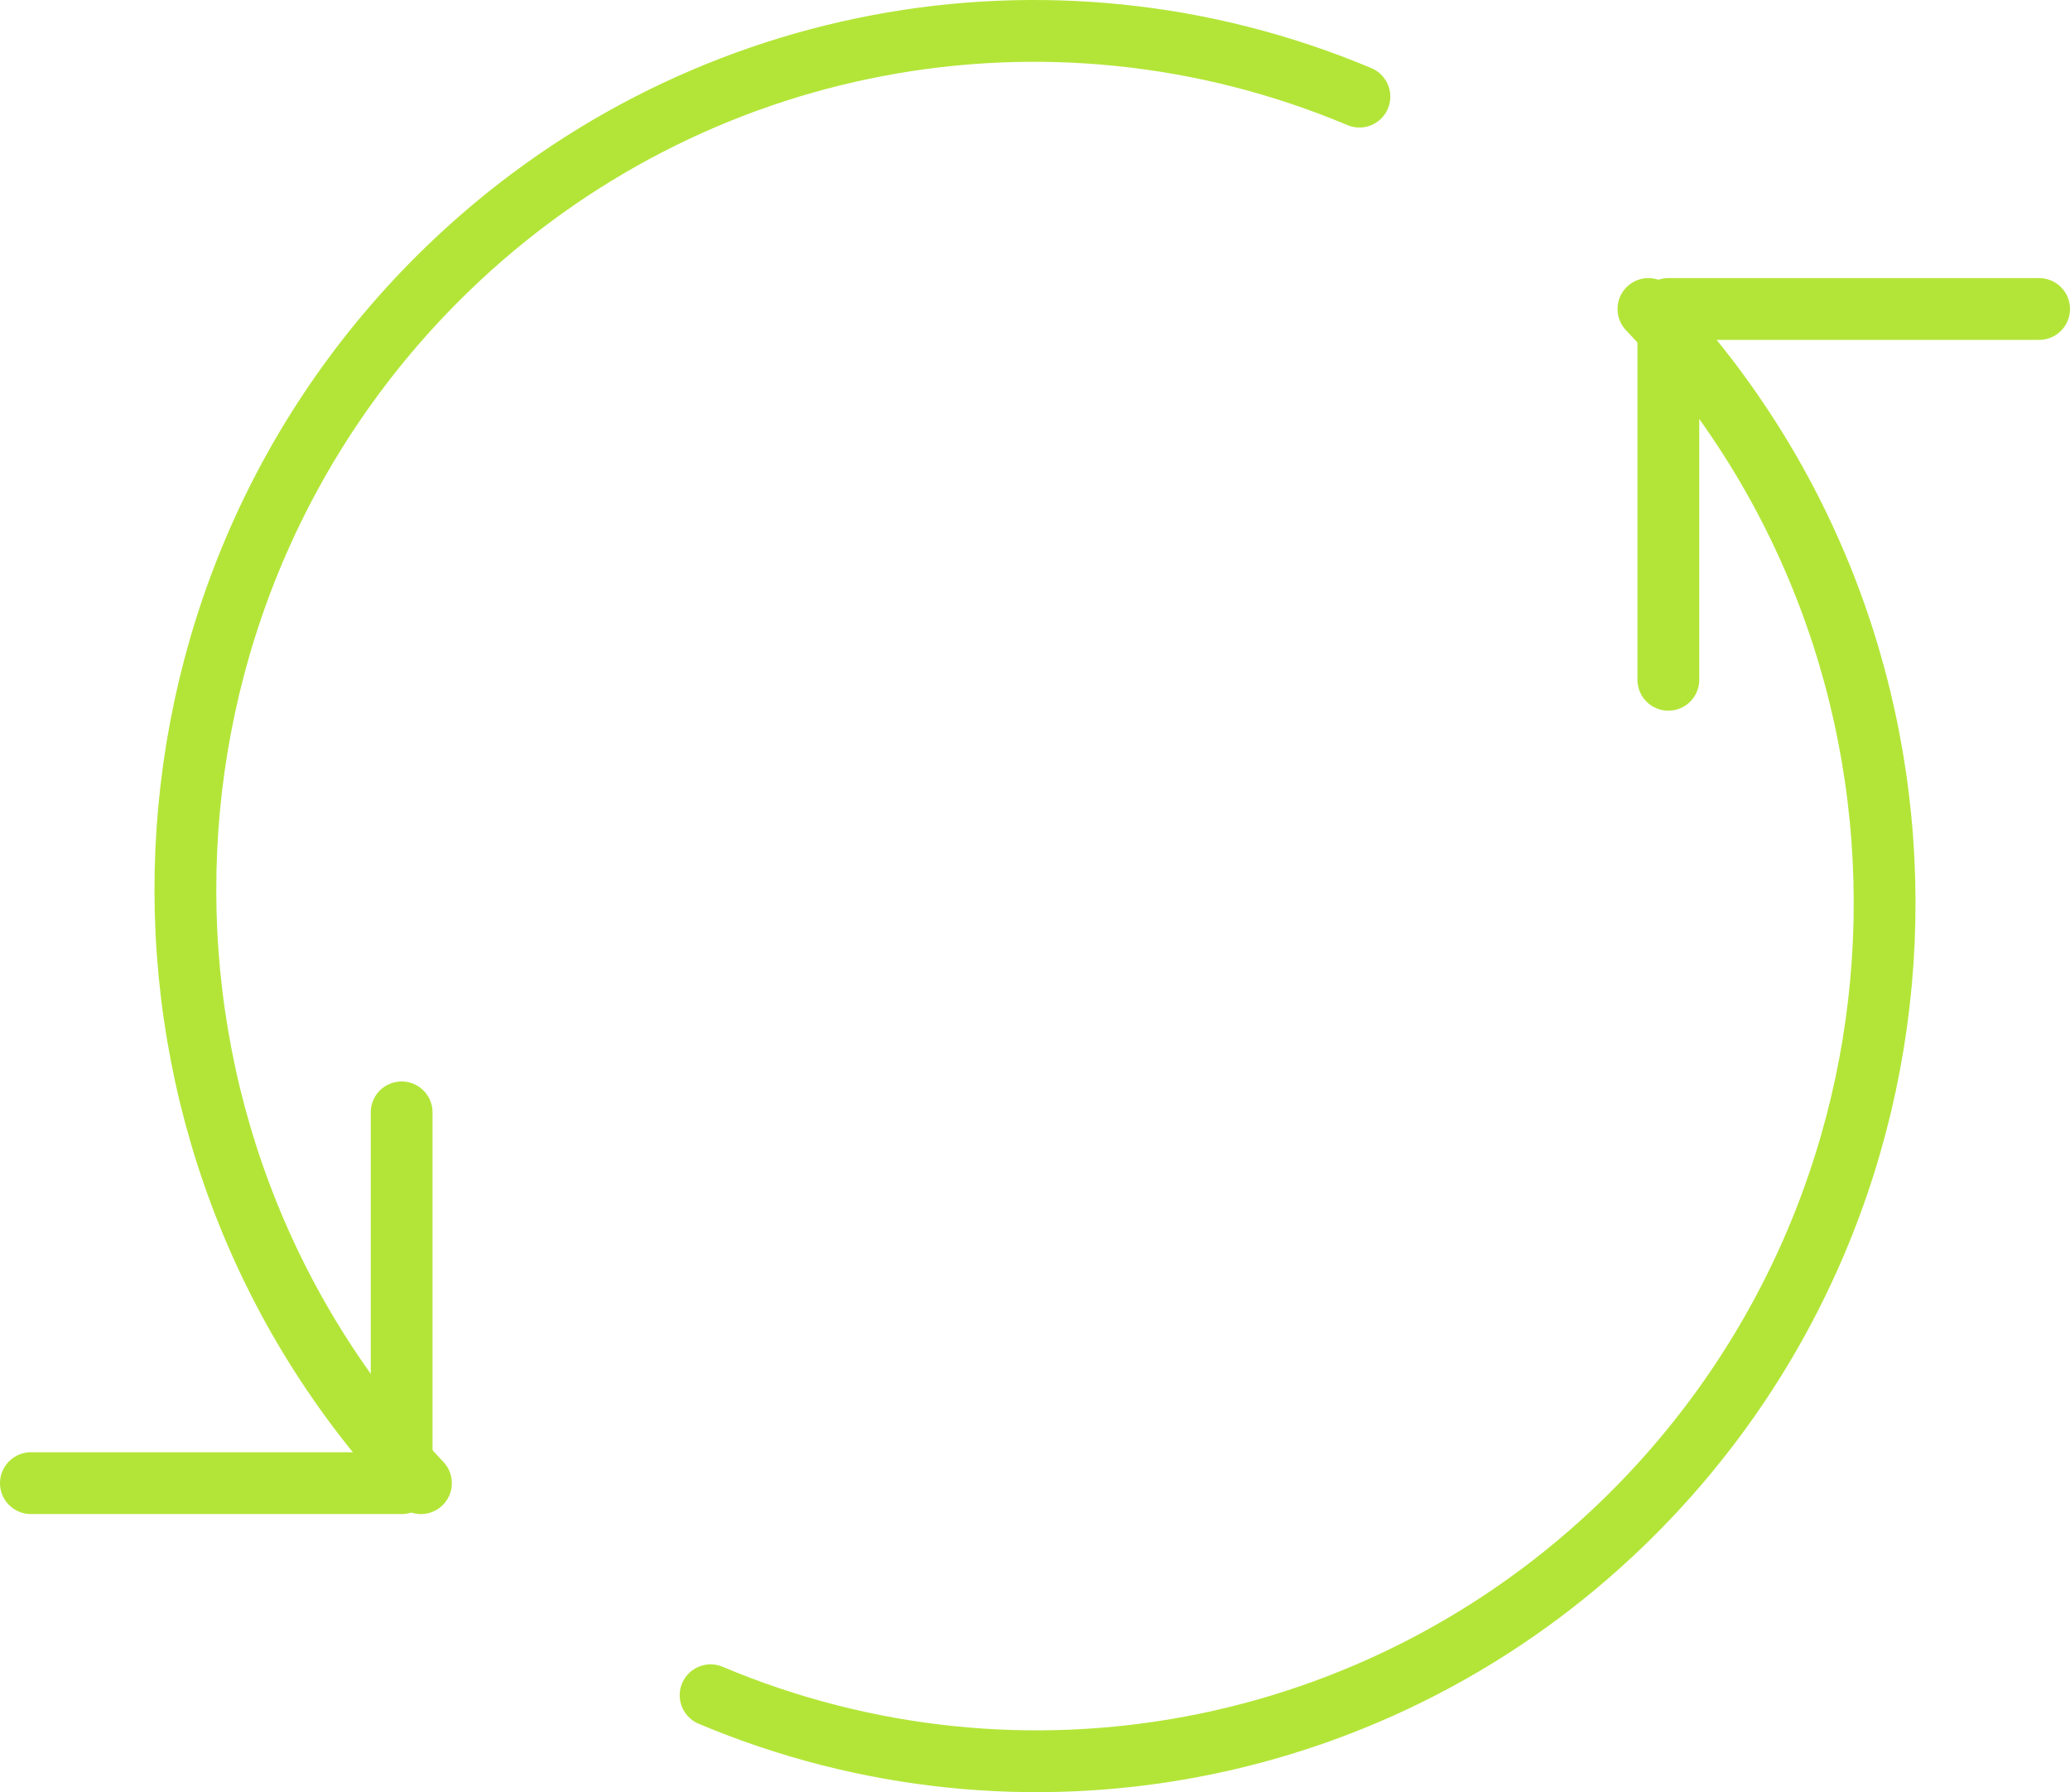
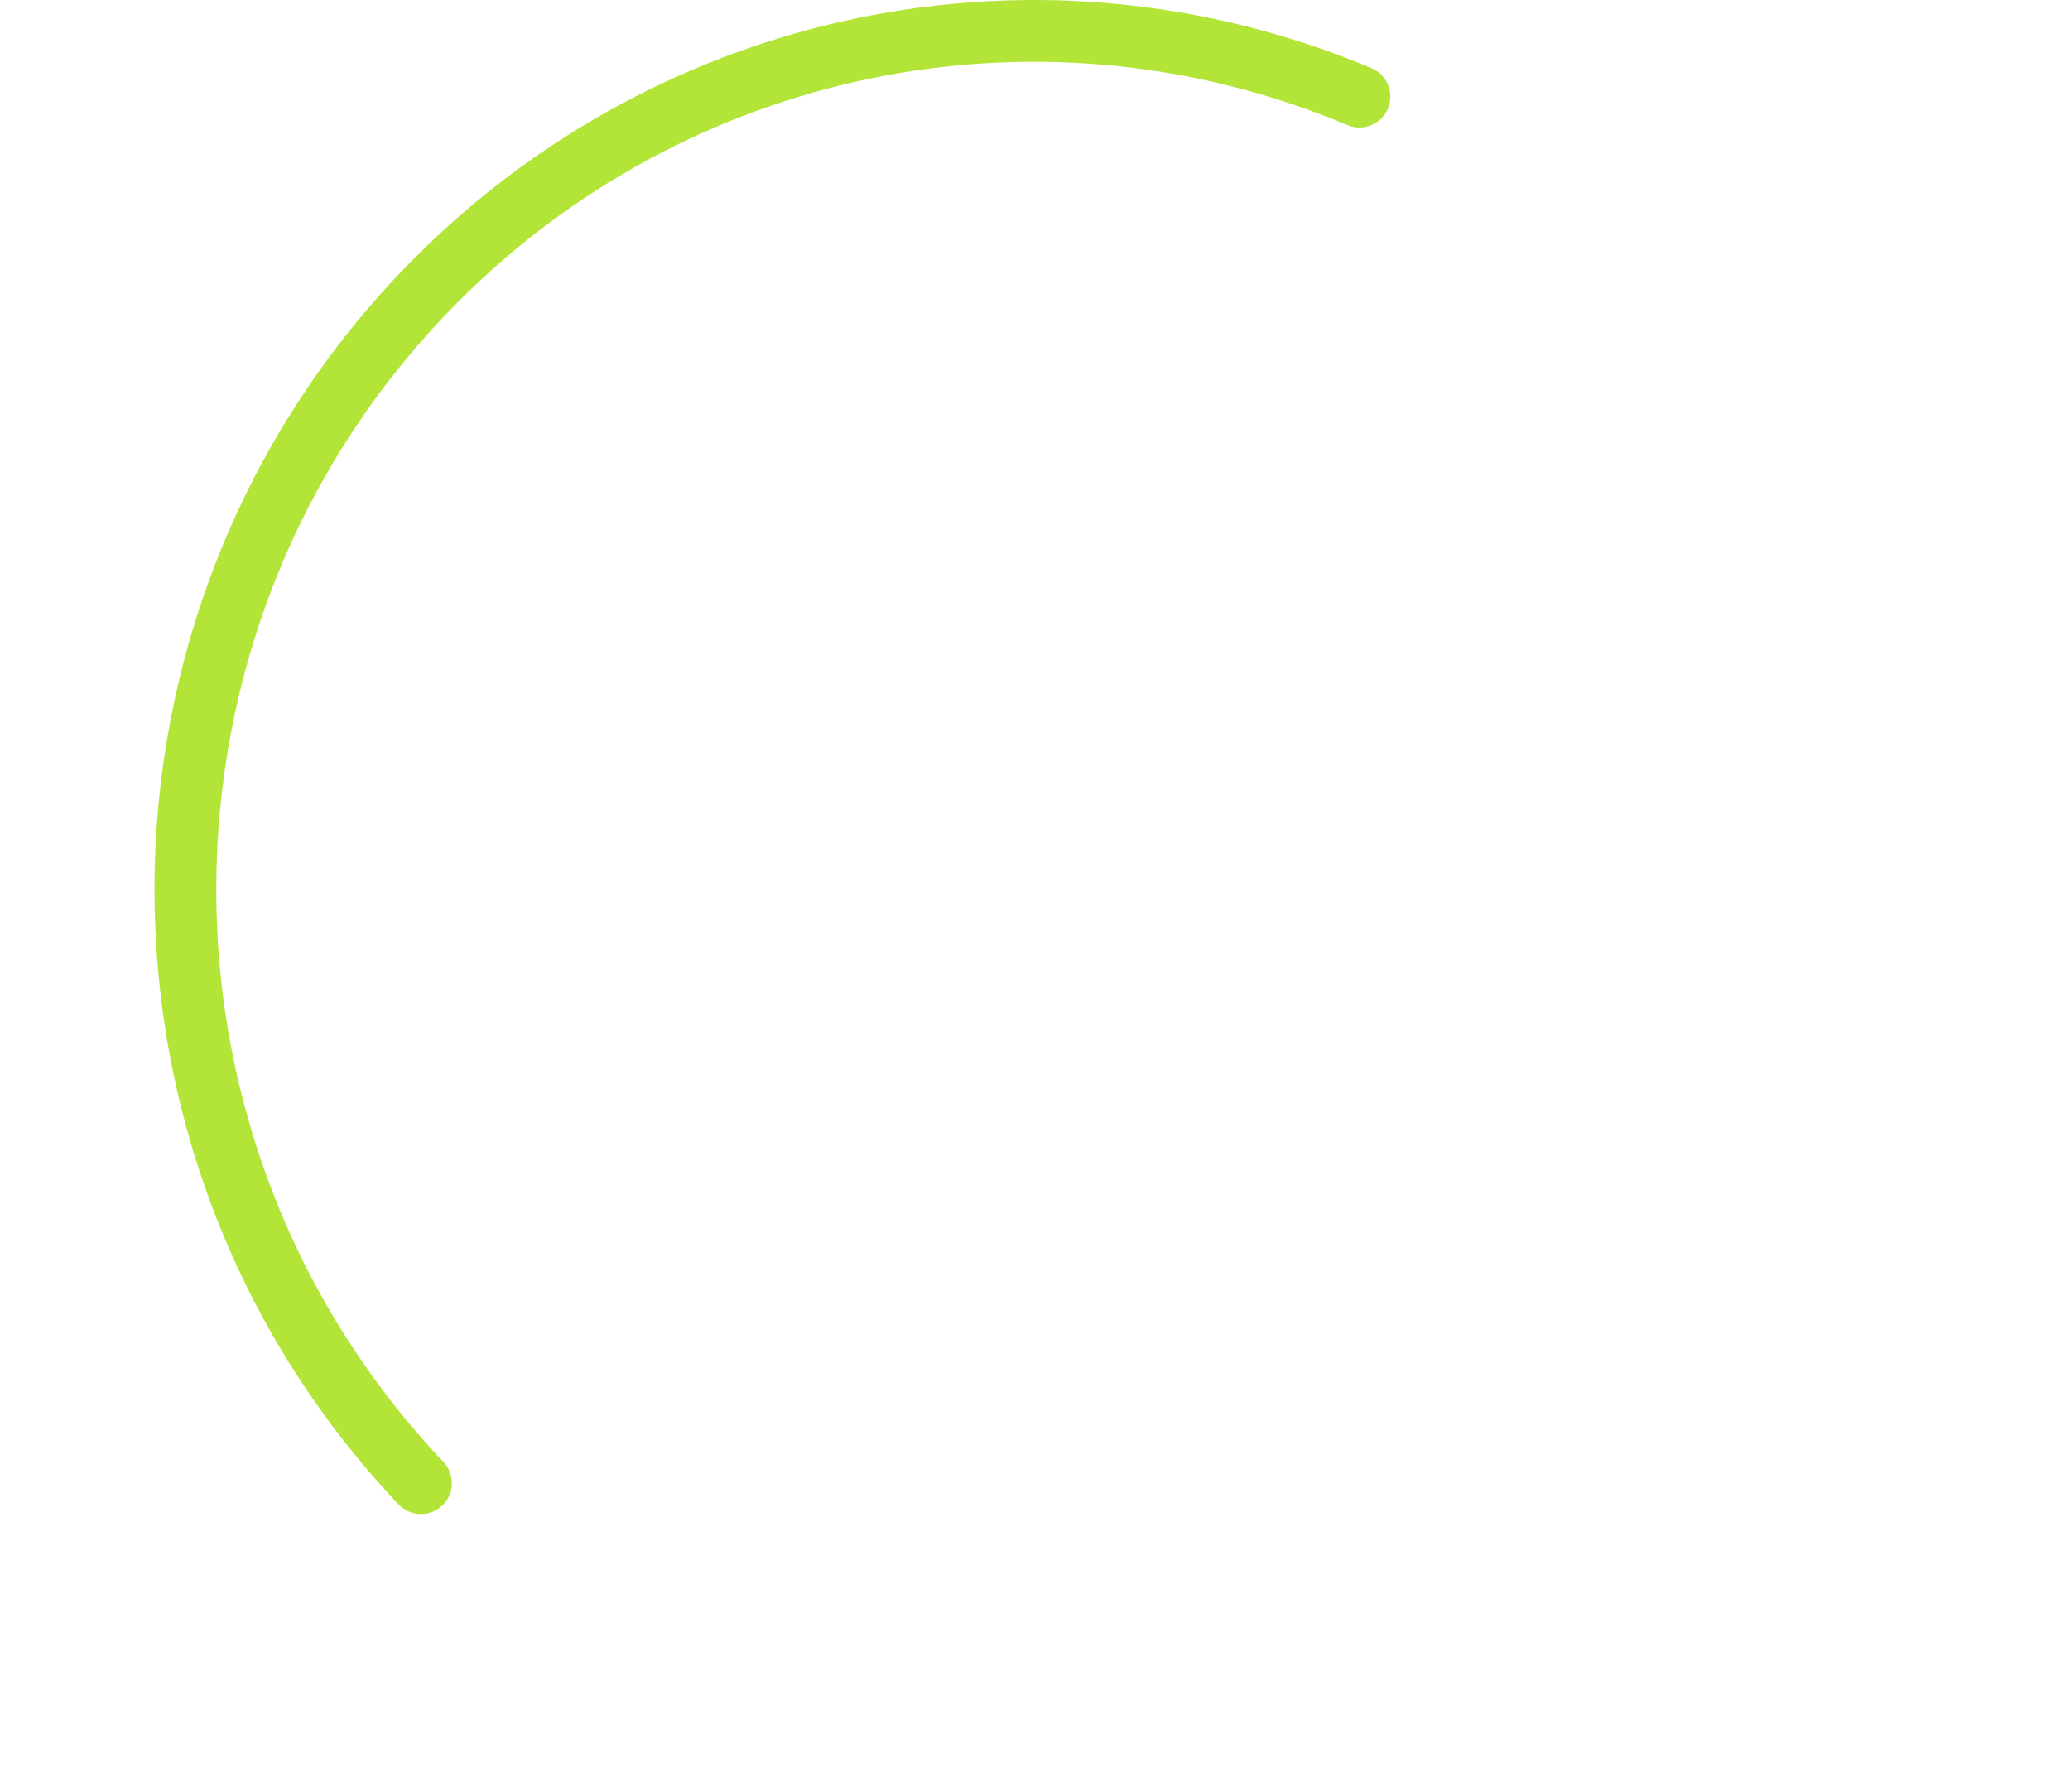
<svg xmlns="http://www.w3.org/2000/svg" height="58" viewBox="0 0 67 58" width="67">
  <g style="stroke:#b3e538;stroke-width:2;fill:none;fill-rule:evenodd;stroke-linecap:round;stroke-linejoin:round" transform="translate(1 1)">
-     <path d="m12 35v12h-12" />
-     <path d="m53 21v-12h12" />
-     <path d="m52.355 9c10.496 11.064 10.14 28.644-.795 39.264-7.876 7.649-19.483 9.848-29.56 5.6" />
    <path d="m12.625 47c-10.489-11.085-10.109-28.673.848-39.285 7.874-7.627 19.461-9.819 29.528-5.588" />
  </g>
</svg>